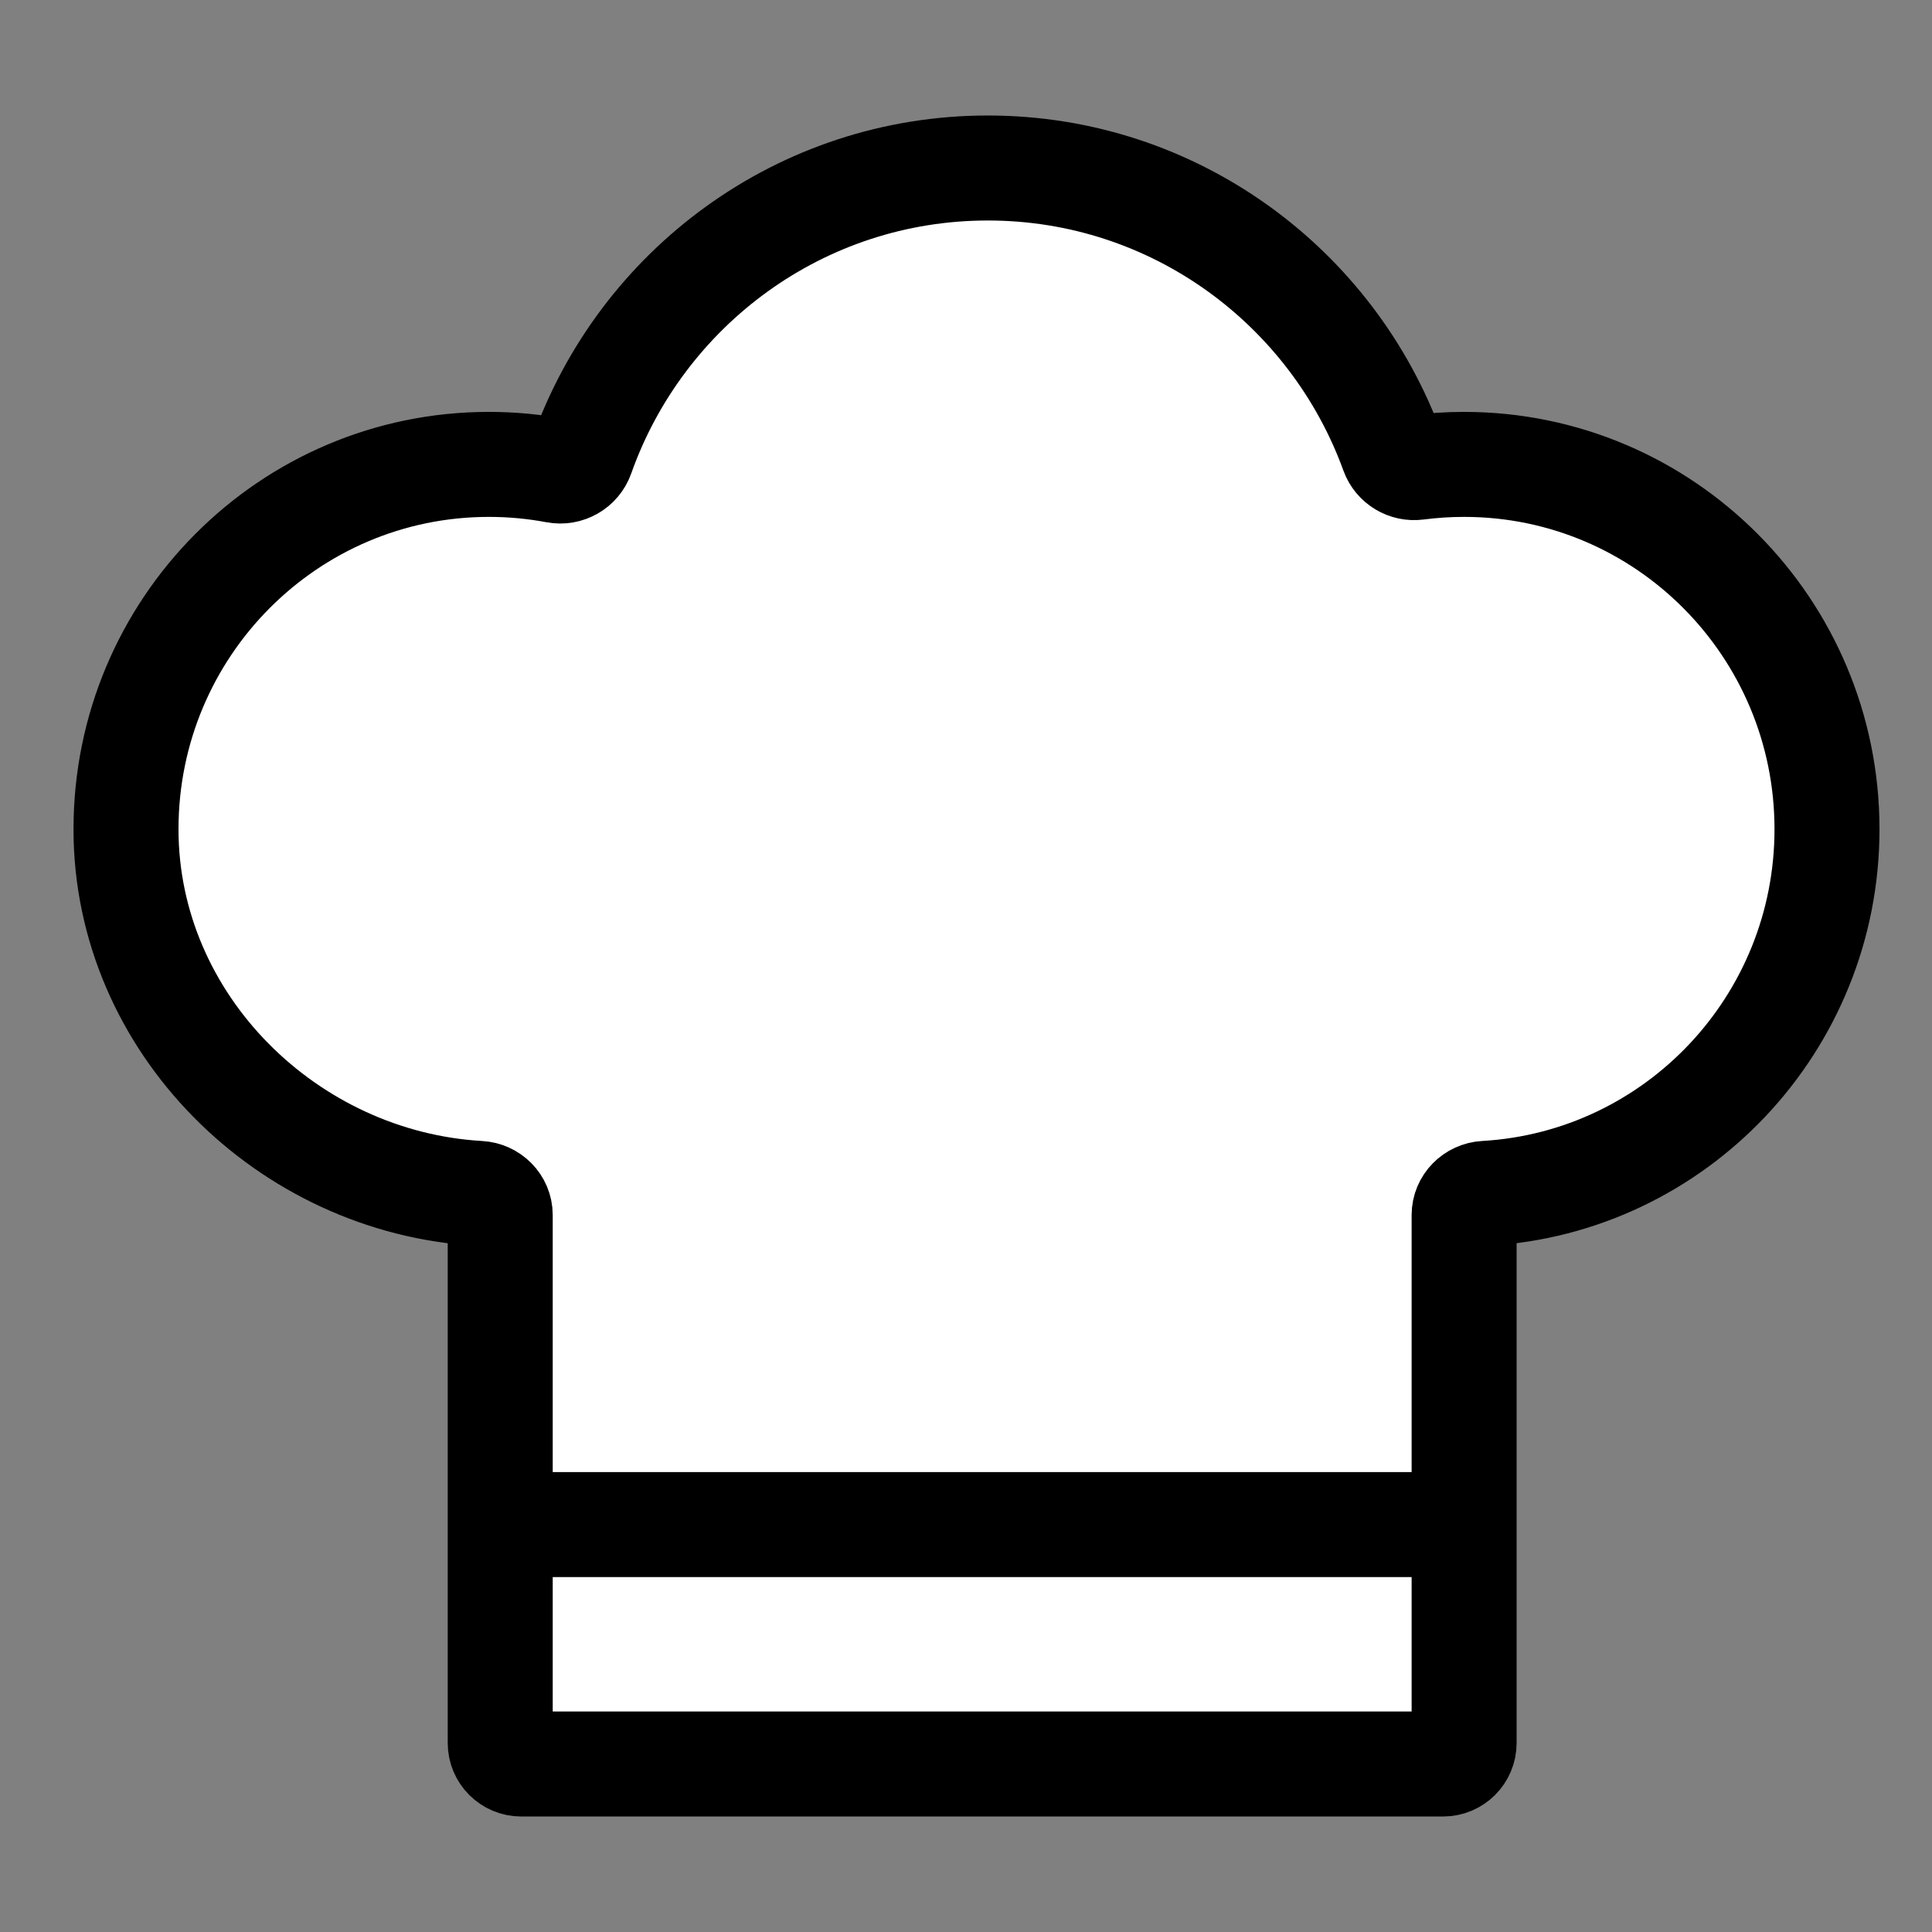
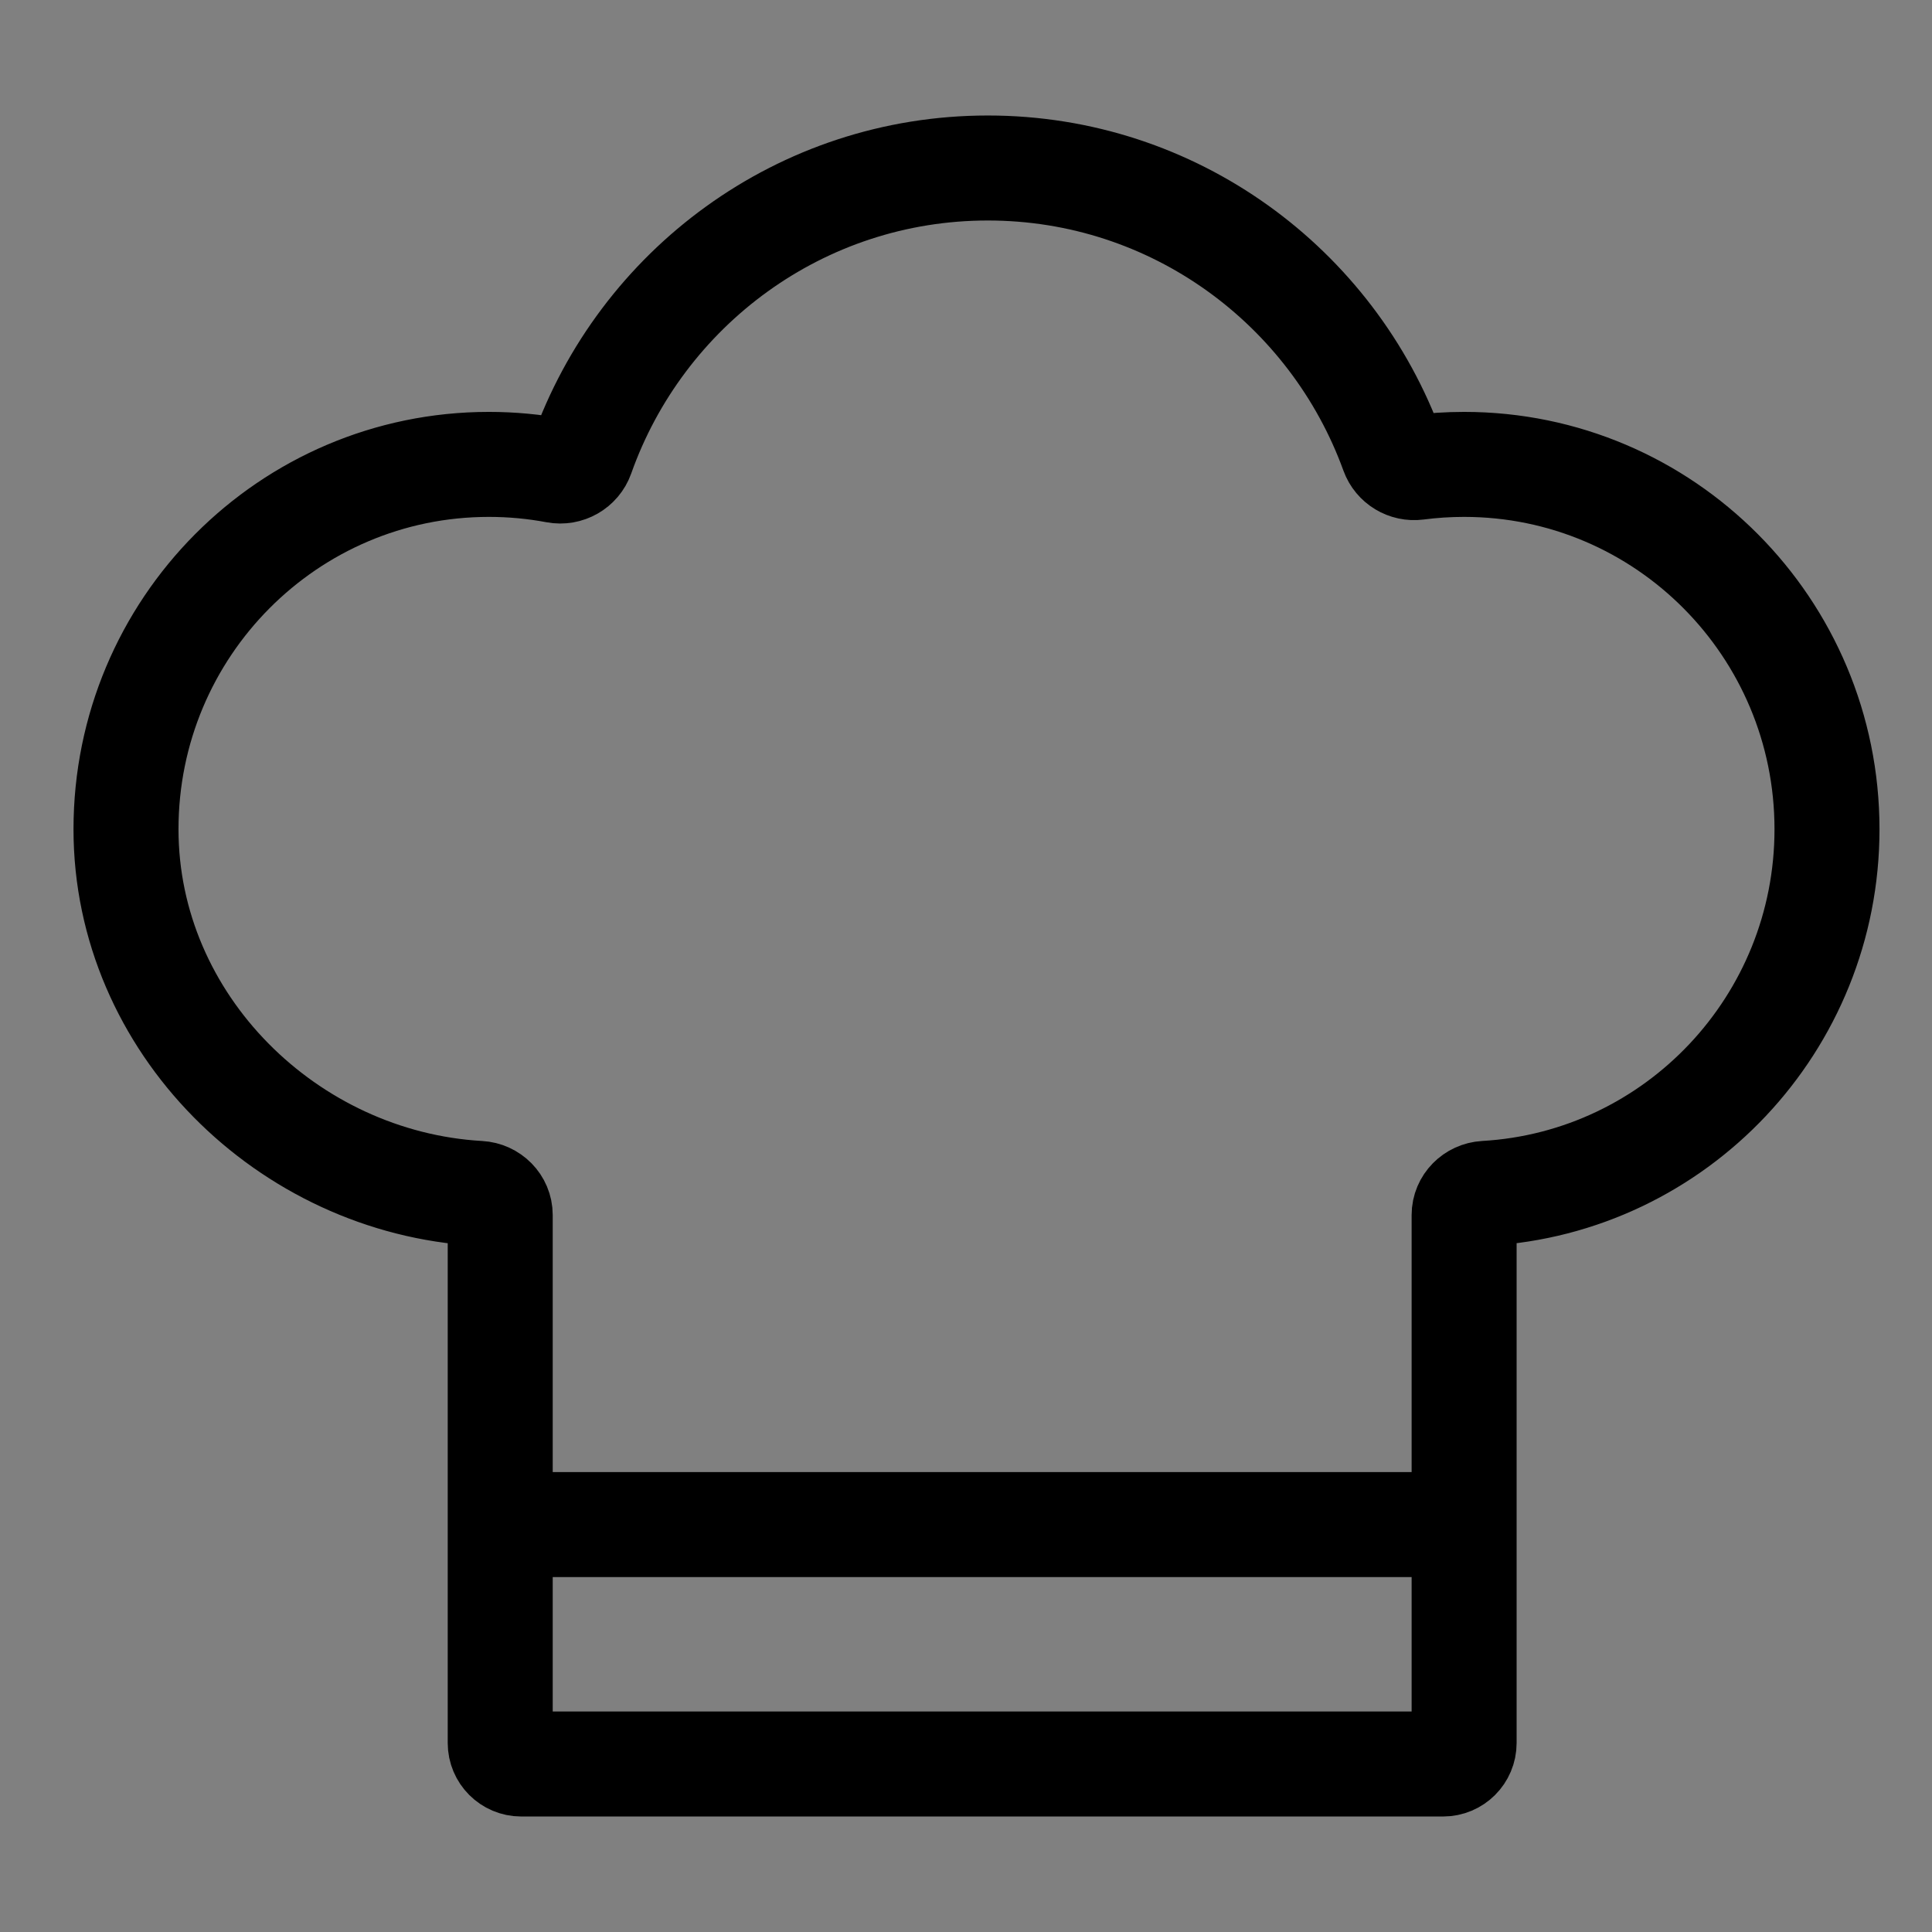
<svg xmlns="http://www.w3.org/2000/svg" viewBox="0 0 92 92" fill="none">
  <rect x="0" y="0" width="92" height="92" fill="#808080" stroke="none" />
-   <path d="M68.72 84H24.82C24.268 84 23.82 83.552 23.82 83V72.6V57.857C23.82 57.305 23.372 56.86 22.82 56.829C13.706 56.309 6 48.743 6 39.486C6 29.892 13.736 22.114 23.28 22.114C24.373 22.114 25.442 22.216 26.479 22.411C27.002 22.51 27.525 22.212 27.702 21.711C30.531 13.72 38.121 8 47.04 8C55.903 8 63.453 13.648 66.323 21.559C66.495 22.033 66.979 22.324 67.479 22.259C68.213 22.163 68.96 22.114 69.72 22.114C79.263 22.114 87 29.892 87 39.486C87 48.742 79.798 56.308 70.72 56.828C70.169 56.86 69.72 57.305 69.72 57.857V72.6V83C69.72 83.552 69.272 84 68.72 84Z" fill="white" />
  <path d="M69.72 72.6H23.82M87 39.486C87 48.742 79.798 56.308 70.72 56.828C70.169 56.86 69.72 57.305 69.72 57.857V83C69.72 83.552 69.272 84 68.72 84H24.82C24.268 84 23.82 83.552 23.82 83V57.857C23.82 57.305 23.372 56.86 22.82 56.829C13.706 56.309 6 48.743 6 39.486C6 29.892 13.736 22.114 23.28 22.114C24.373 22.114 25.442 22.216 26.479 22.411C27.002 22.51 27.525 22.212 27.702 21.711C30.531 13.72 38.121 8 47.04 8C55.903 8 63.453 13.648 66.323 21.559C66.495 22.033 66.979 22.324 67.479 22.259C68.213 22.163 68.96 22.114 69.72 22.114C79.263 22.114 87 29.892 87 39.486Z" stroke="black" stroke-width="5" />
</svg>